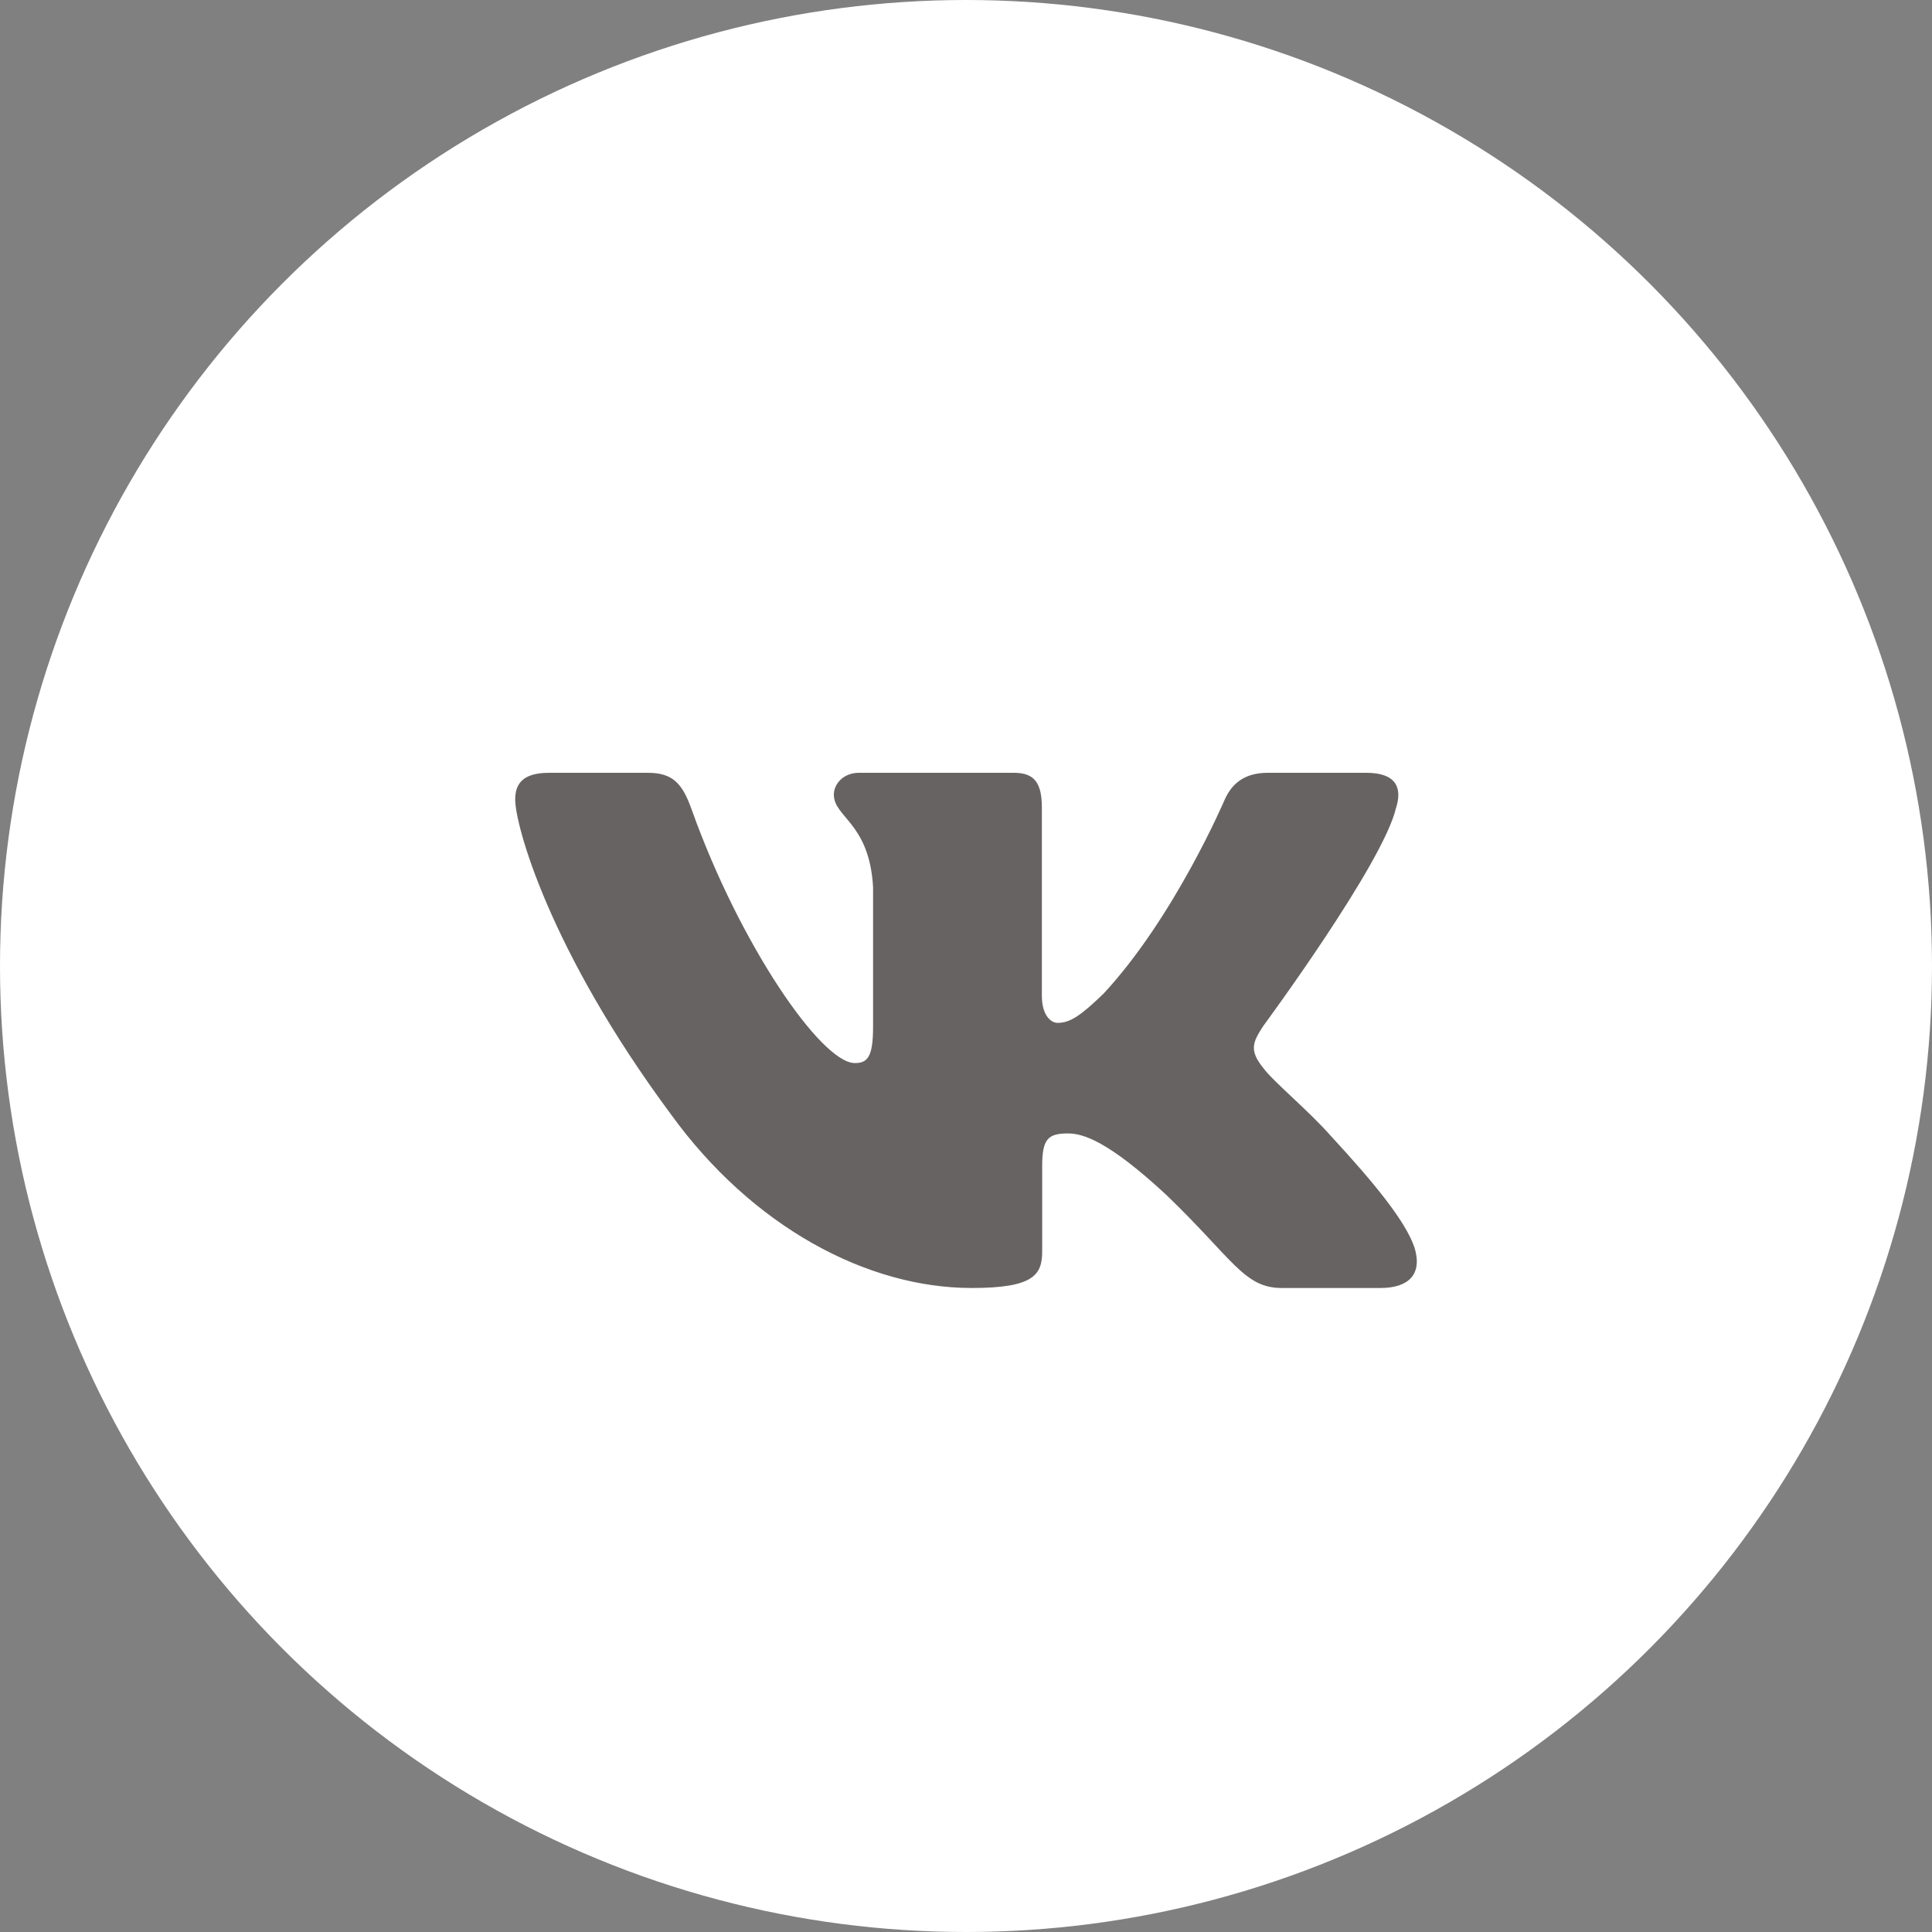
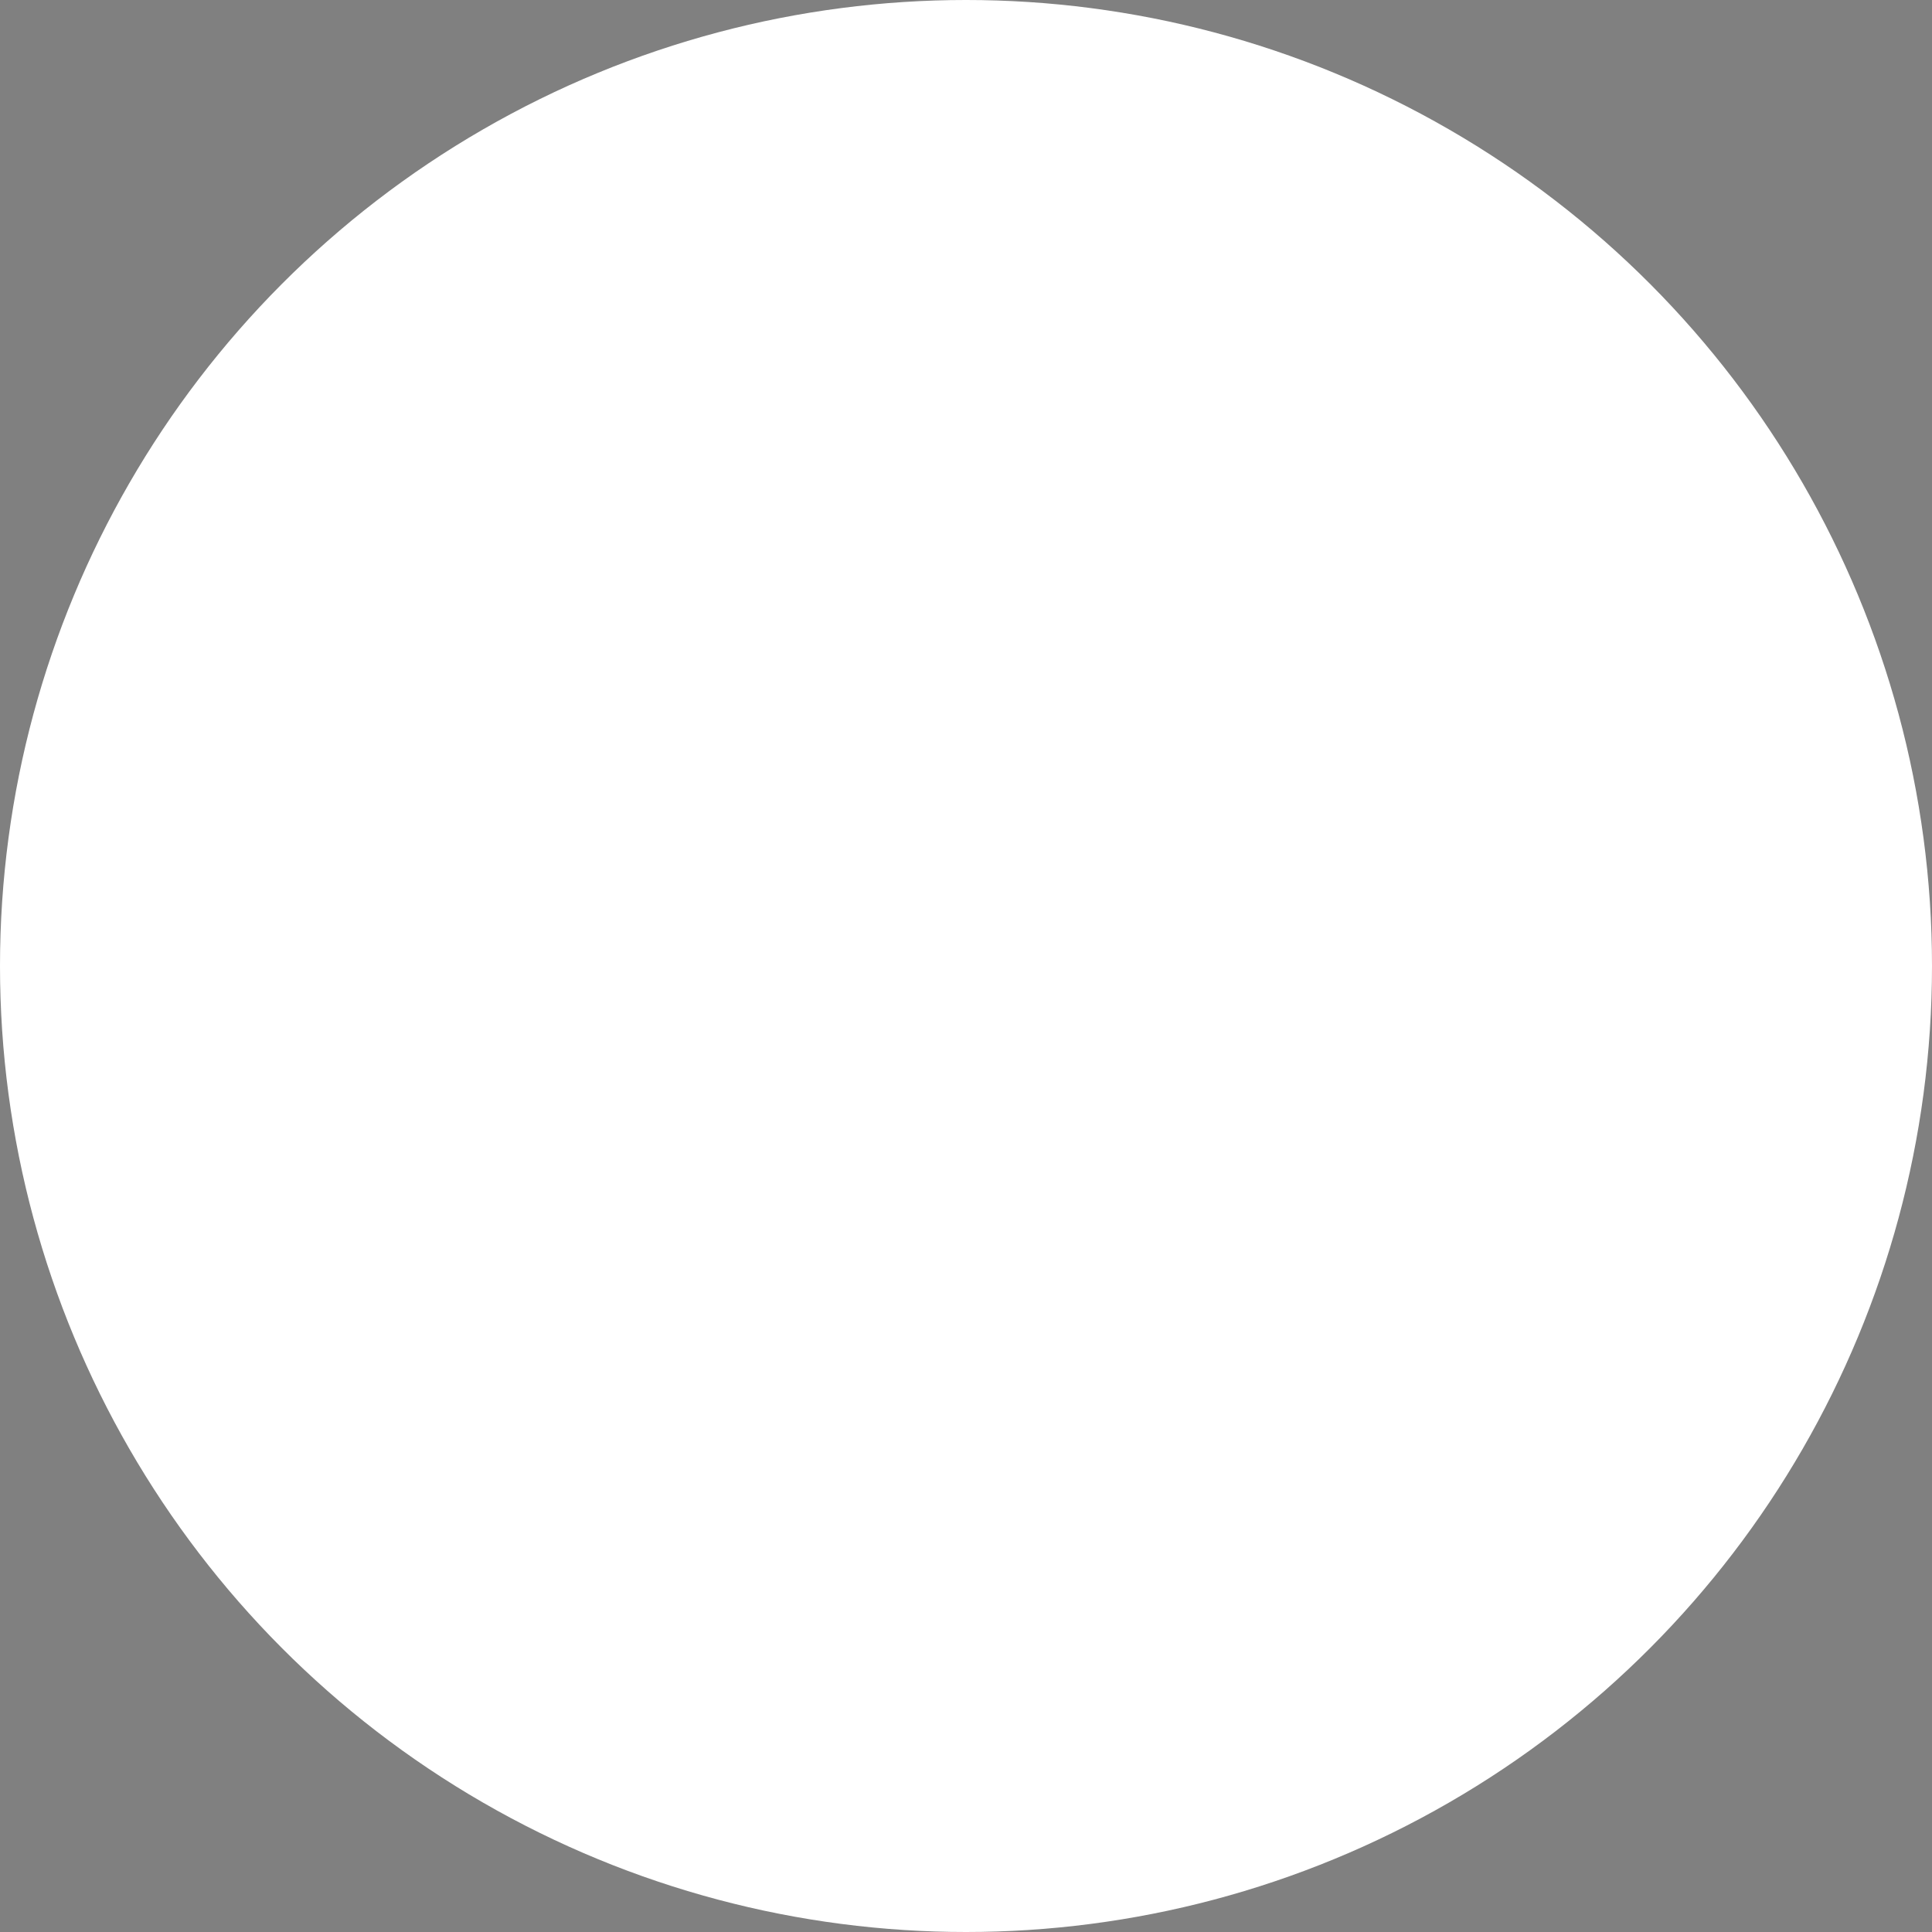
<svg xmlns="http://www.w3.org/2000/svg" width="30" height="30" viewBox="0 0 30 30" fill="none">
  <rect x="0" y="0" width="30" height="30" fill="#808080" stroke="none" />
  <circle cx="15" cy="15" r="15" fill="white" />
-   <path opacity="0.8" fill-rule="evenodd" clip-rule="evenodd" d="M21.679 12.542C21.776 12.23 21.679 12 21.215 12H19.684C19.294 12 19.115 12.198 19.017 12.417C19.017 12.417 18.238 14.243 17.135 15.43C16.778 15.774 16.616 15.883 16.421 15.883C16.324 15.883 16.178 15.774 16.178 15.461V12.542C16.178 12.167 16.07 12 15.746 12H13.338C13.095 12 12.948 12.174 12.948 12.339C12.948 12.694 13.5 12.776 13.557 13.775V15.945C13.557 16.421 13.467 16.507 13.273 16.507C12.754 16.507 11.491 14.673 10.741 12.573C10.596 12.165 10.449 12 10.057 12H8.525C8.088 12 8 12.198 8 12.417C8 12.807 8.519 14.743 10.418 17.303C11.684 19.052 13.466 20 15.089 20C16.063 20 16.183 19.79 16.183 19.427V18.105C16.183 17.684 16.275 17.6 16.584 17.6C16.811 17.6 17.2 17.71 18.109 18.553C19.147 19.552 19.318 20 19.903 20H21.434C21.871 20 22.091 19.79 21.965 19.374C21.826 18.96 21.33 18.359 20.673 17.647C20.316 17.241 19.78 16.804 19.617 16.585C19.39 16.305 19.455 16.179 19.617 15.93C19.617 15.93 21.484 13.401 21.678 12.542" fill="#423C3C" />
</svg>